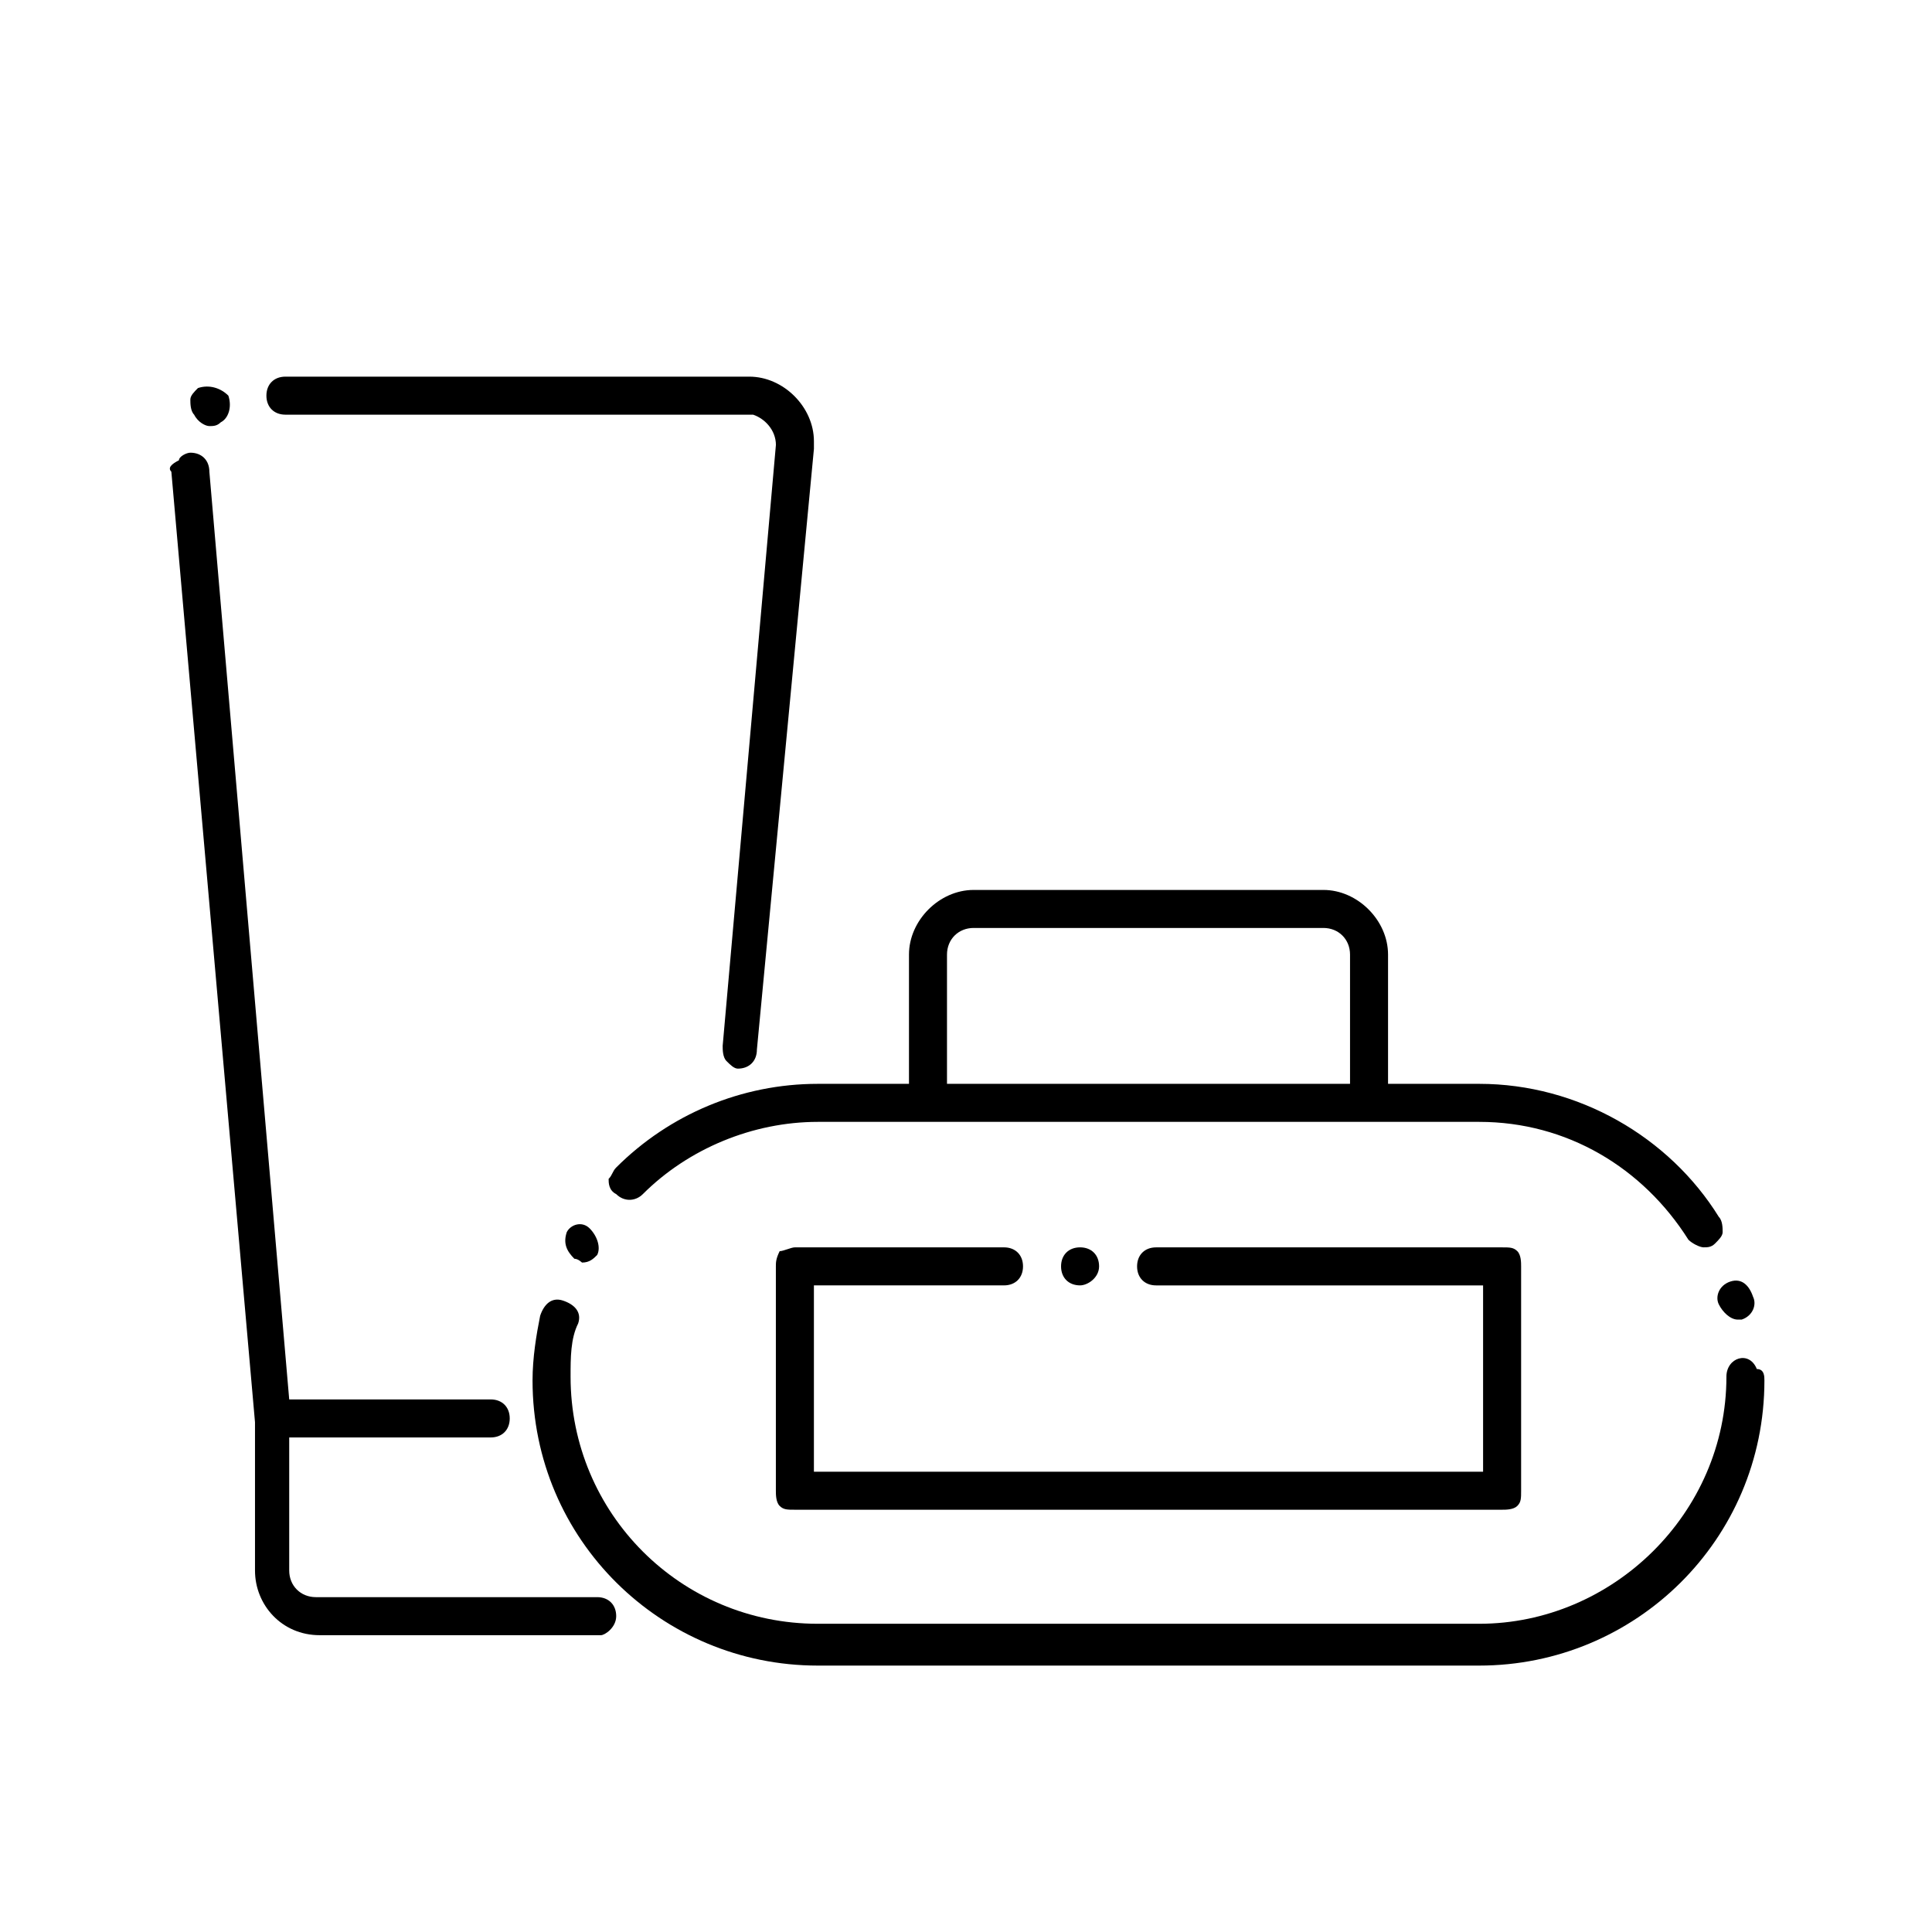
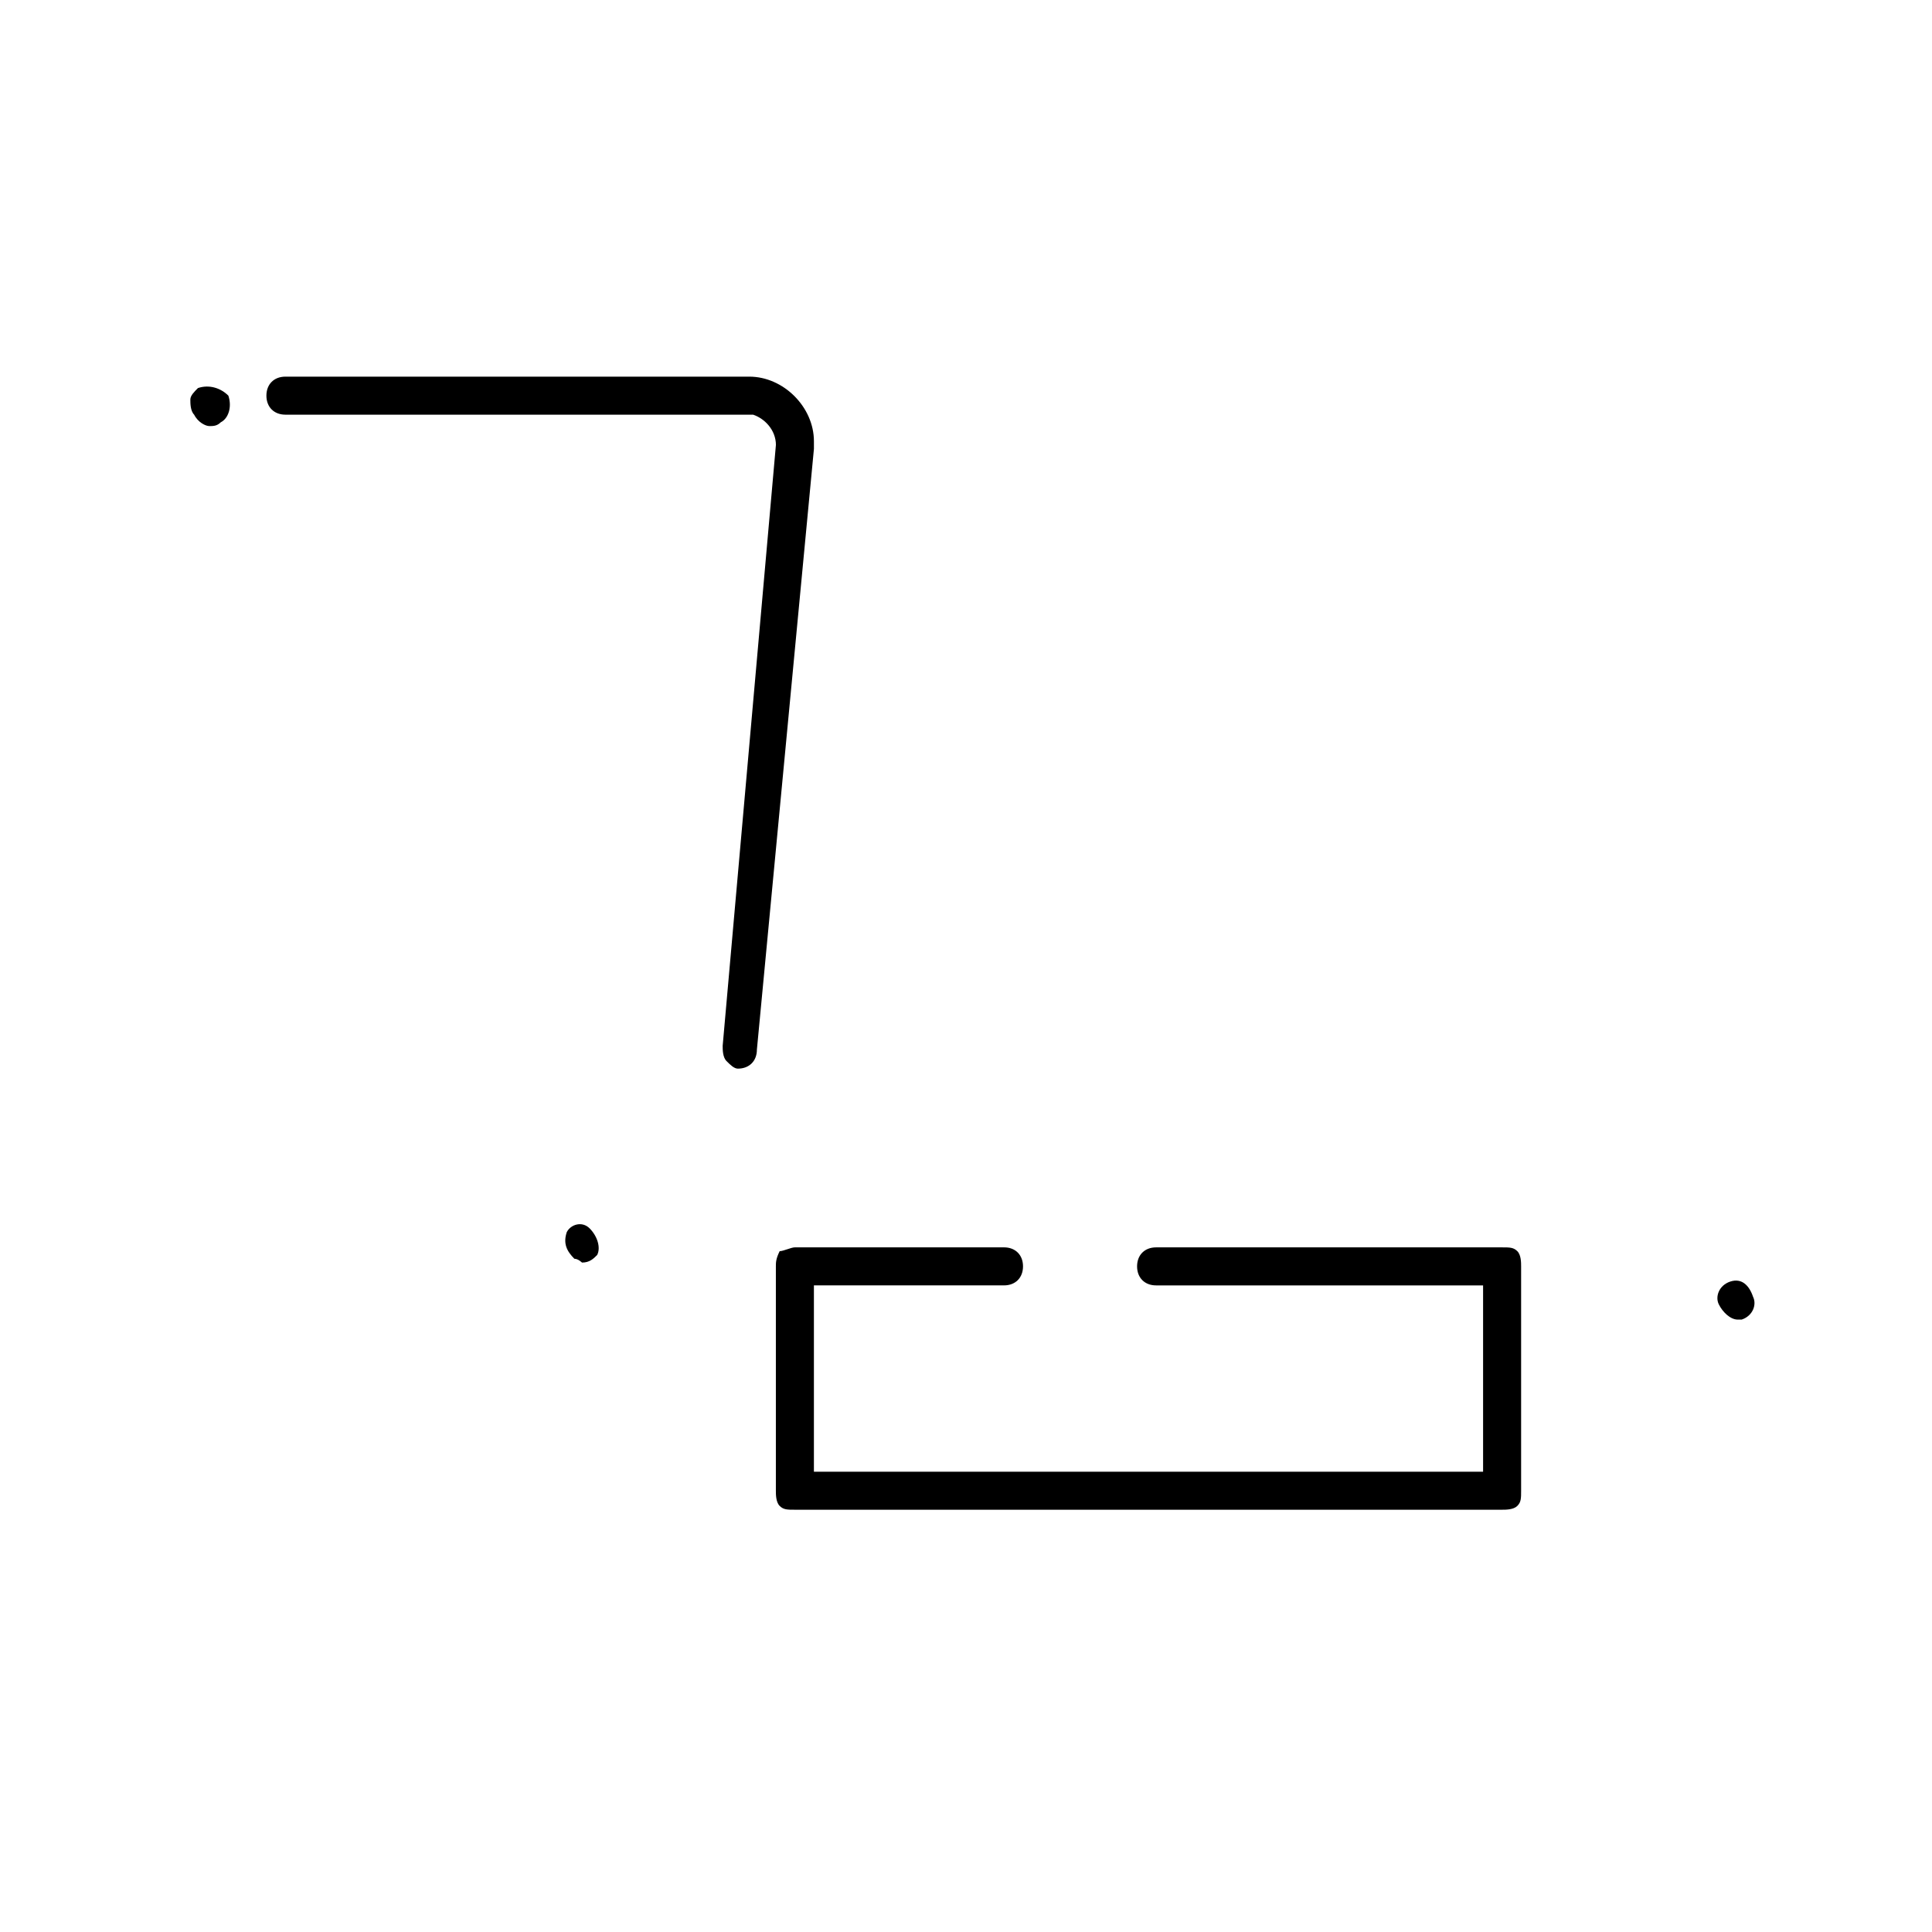
<svg xmlns="http://www.w3.org/2000/svg" fill="#000000" width="800px" height="800px" version="1.1" viewBox="144 144 512 512">
  <g>
-     <path d="m601.52 508.82c0 36.273-30.23 65.496-65.496 65.496h-175.32c-36.273 0-65.496-29.223-65.496-65.496 0-5.039 0-10.078 2.016-14.105 1.008-3.023-1.008-5.039-4.031-6.047-3.023-1.008-5.039 1.008-6.047 4.031-1.008 5.039-2.016 11.082-2.016 17.129 0 42.32 34.258 75.57 75.57 75.57h175.32c41.312 0 75.57-33.25 75.57-75.57 0-1.008 0-3.023-2.016-3.023-2.012-5.035-8.055-3.019-8.055 2.016z" />
-     <path d="m536.03 431.23h-24.184v-34.258c0-9.07-8.062-17.129-17.129-17.129h-92.699c-9.07 0-17.129 8.062-17.129 17.129v34.258h-24.184c-20.152 0-39.297 8.062-53.402 22.168-1.008 1.008-1.008 2.016-2.016 3.023 0 1.008 0 3.023 2.016 4.031 2.016 2.016 5.039 2.016 7.055 0 12.09-12.09 29.223-19.145 46.352-19.145h175.32c23.176 0 43.328 12.09 55.418 31.234 1.008 1.008 3.023 2.016 4.031 2.016 1.008 0 2.016 0 3.023-1.008 1.008-1.008 2.016-2.016 2.016-3.023s0-3.023-1.008-4.031c-13.105-21.16-37.285-35.266-63.484-35.266zm-34.258 0h-106.81v-34.258c0-4.031 3.023-7.055 7.055-7.055h92.699c4.031 0 7.055 3.023 7.055 7.055z" />
    <path d="m294.2 470.53c-1.008 3.023 0 5.039 2.016 7.055 1.008 0 2.016 1.008 2.016 1.008 2.016 0 3.023-1.008 4.031-2.016 1.008-2.016 0-5.039-2.016-7.055-2.016-2.016-5.039-1.008-6.047 1.008z" />
    <path d="m602.53 483.63c-3.023 1.008-4.031 4.031-3.023 6.047 1.008 2.016 3.023 4.031 5.039 4.031h1.008c3.023-1.008 4.031-4.031 3.023-6.047-1.012-3.027-3.023-5.039-6.047-4.031z" />
-     <path d="m307.3 572.3c0-3.023-2.016-5.039-5.039-5.039h-74.562c-4.031 0-7.055-3.023-7.055-7.055v-35.266h53.402c3.023 0 5.039-2.016 5.039-5.039 0-3.023-2.016-5.039-5.039-5.039l-53.402 0.004-21.16-245.86c0-3.023-2.016-5.039-5.039-5.039-1.008 0-3.023 1.008-3.023 2.016-2.012 1.008-3.019 2.016-2.012 3.023l22.168 251.91v39.297c0 9.07 7.055 17.129 17.129 17.129h74.562c1.008 0 4.031-2.016 4.031-5.039z" />
-     <path d="m435.27 479.6c0-3.023-2.016-5.039-5.039-5.039-3.023 0-5.039 2.016-5.039 5.039 0 3.023 2.016 5.039 5.039 5.039 2.016-0.004 5.039-2.016 5.039-5.039z" />
    <path d="m410.07 484.64c3.023 0 5.039-2.016 5.039-5.039 0-3.023-2.016-5.039-5.039-5.039h-55.418c-1.008 0-3.023 1.008-4.031 1.008-1.008 2.019-1.008 3.027-1.008 4.035v59.449c0 1.008 0 3.023 1.008 4.031 1.008 1.008 2.016 1.008 4.031 1.008h187.42c1.008 0 3.023 0 4.031-1.008 1.008-1.008 1.008-2.016 1.008-4.031v-59.449c0-1.008 0-3.023-1.008-4.031-1.008-1.008-2.016-1.008-4.031-1.008h-91.695c-3.023 0-5.039 2.016-5.039 5.039 0 3.023 2.016 5.039 5.039 5.039h86.656v49.375l-177.34-0.004v-49.375z" />
    <path d="m349.62 261.95-14.105 159.2c0 1.008 0 3.023 1.008 4.031 1.008 1.008 2.016 2.016 3.023 2.016 3.023 0 5.039-2.016 5.039-5.039l15.113-159.2v-2.016c0-9.07-8.062-17.129-17.129-17.129h-122.93c-3.023 0-5.039 2.016-5.039 5.039 0 3.023 2.016 5.039 5.039 5.039h123.94c3.023 1.008 6.047 4.031 6.047 8.059z" />
    <path d="m196.46 246.84c-1.008 1.008-2.016 2.016-2.016 3.023 0 1.008 0 3.023 1.008 4.031 1.008 2.016 3.023 3.023 4.031 3.023s2.016 0 3.023-1.008c2.016-1.008 3.023-4.031 2.016-7.055-2.019-2.016-5.043-3.023-8.062-2.016z" />
  </g>
</svg>